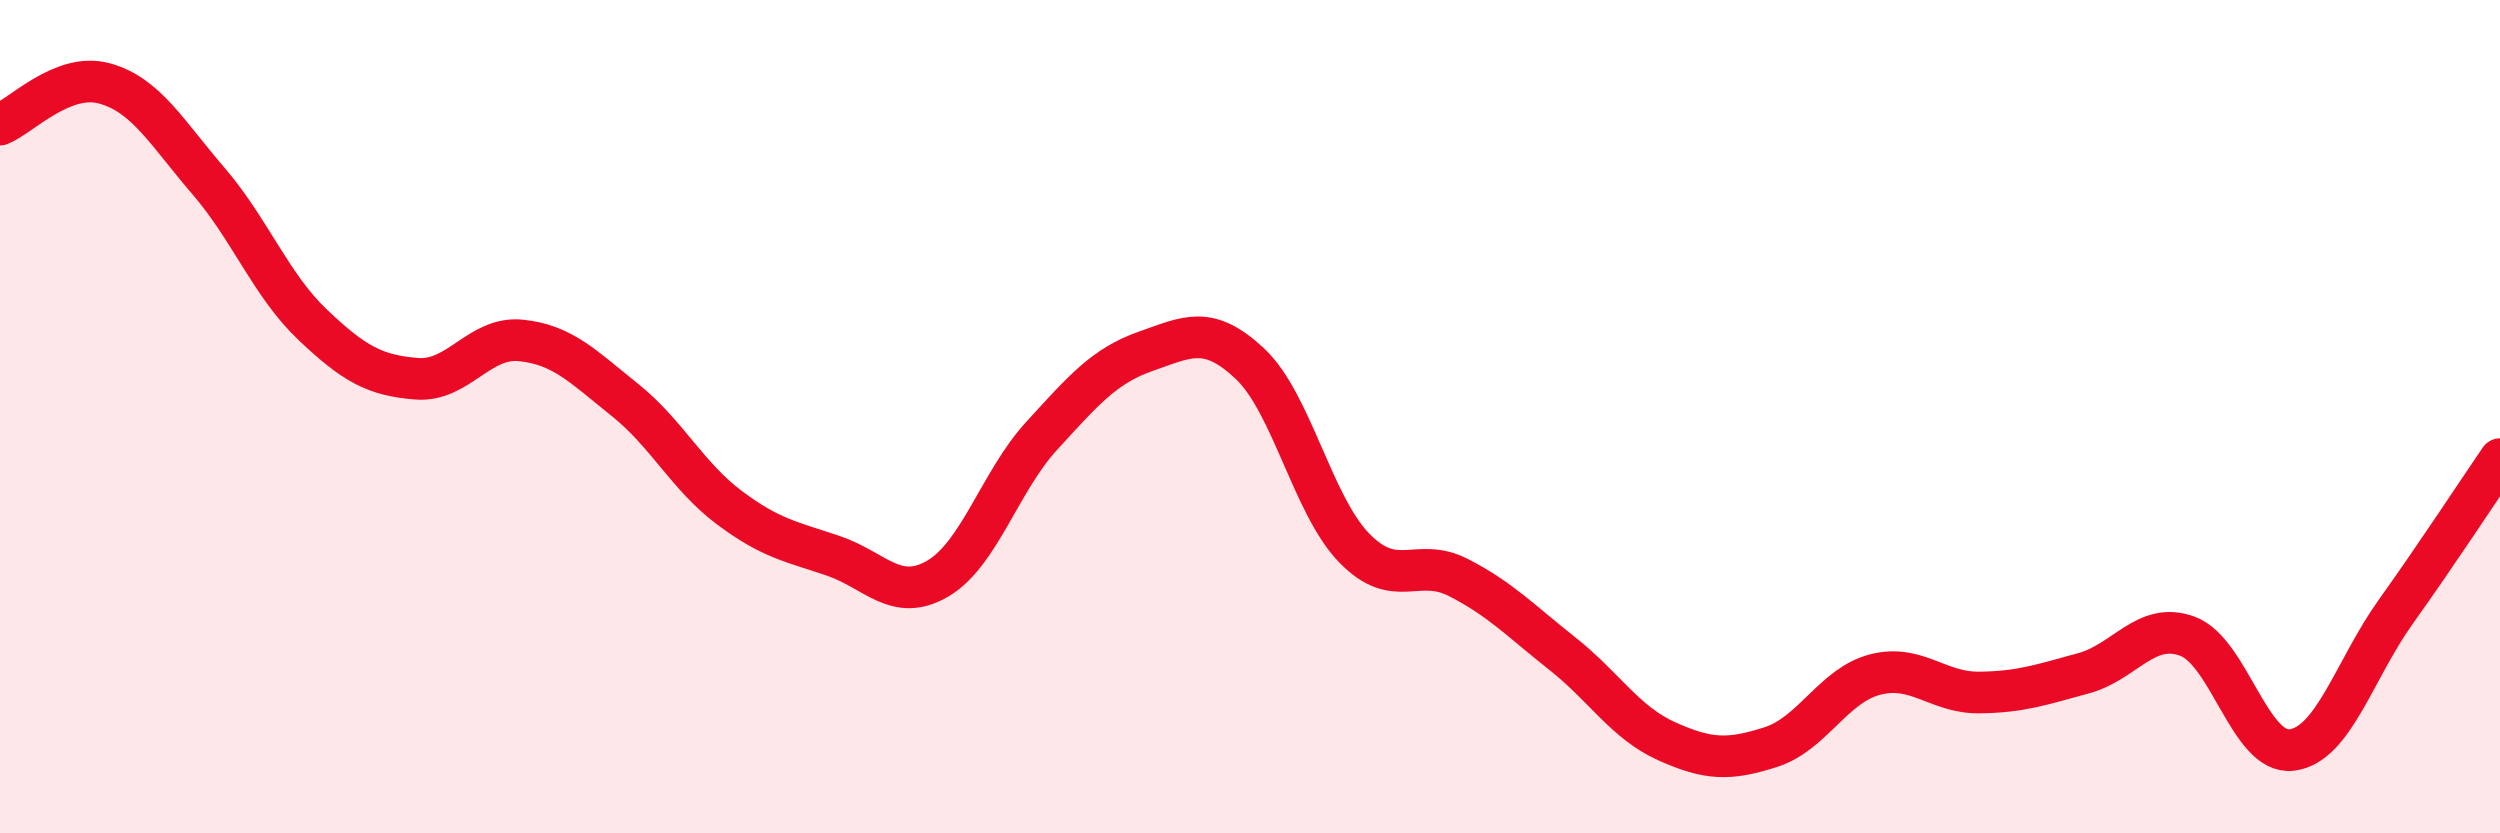
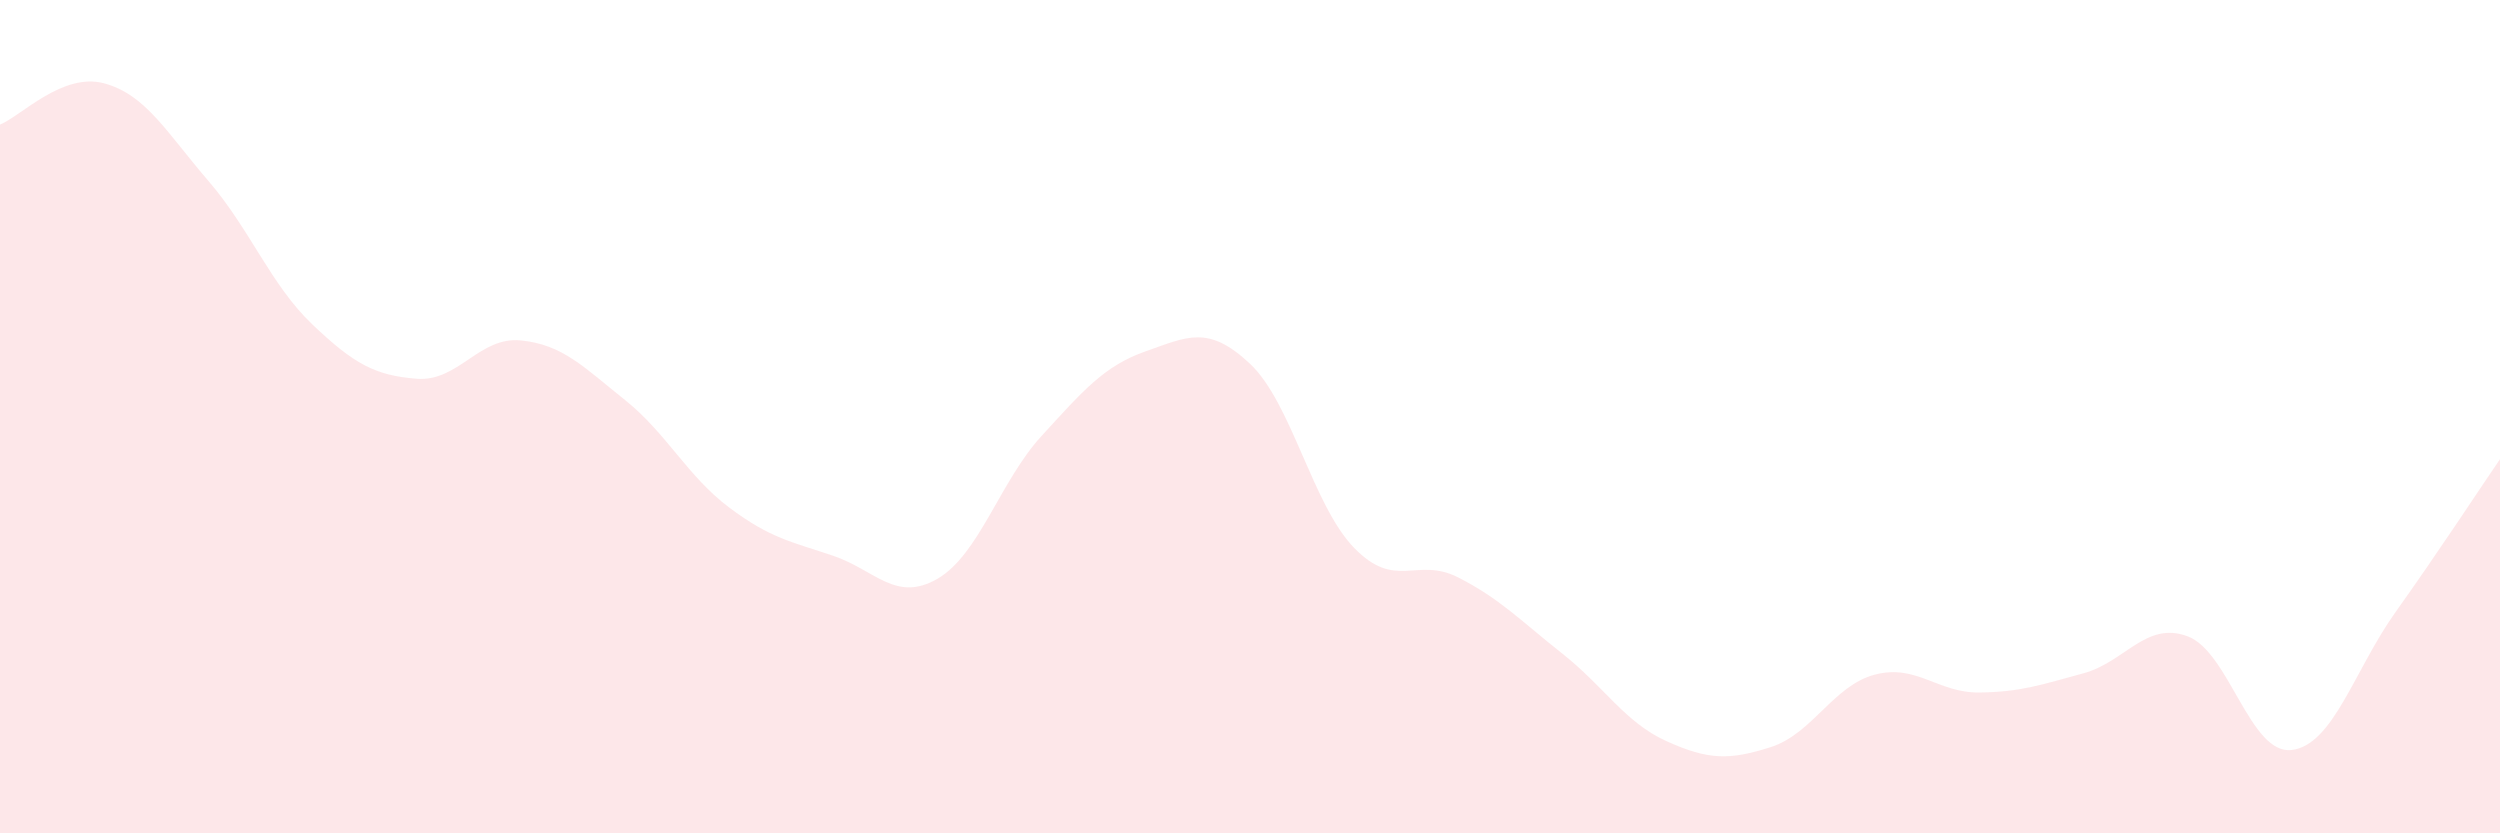
<svg xmlns="http://www.w3.org/2000/svg" width="60" height="20" viewBox="0 0 60 20">
  <path d="M 0,2.99 C 0.5,2.79 1.5,1.73 2.5,2 C 3.5,2.27 4,3.18 5,4.34 C 6,5.5 6.5,6.84 7.5,7.79 C 8.5,8.74 9,9.01 10,9.09 C 11,9.17 11.5,8.07 12.5,8.17 C 13.5,8.27 14,8.8 15,9.6 C 16,10.4 16.5,11.43 17.5,12.18 C 18.5,12.93 19,13 20,13.34 C 21,13.68 21.5,14.47 22.5,13.89 C 23.5,13.31 24,11.55 25,10.46 C 26,9.37 26.5,8.78 27.5,8.43 C 28.5,8.08 29,7.79 30,8.73 C 31,9.67 31.5,12.12 32.5,13.15 C 33.5,14.18 34,13.35 35,13.86 C 36,14.37 36.5,14.9 37.5,15.69 C 38.5,16.48 39,17.34 40,17.79 C 41,18.24 41.5,18.25 42.5,17.93 C 43.5,17.61 44,16.45 45,16.19 C 46,15.93 46.5,16.63 47.5,16.62 C 48.5,16.61 49,16.43 50,16.16 C 51,15.89 51.5,14.9 52.5,15.27 C 53.5,15.64 54,18.12 55,18 C 56,17.88 56.5,16.08 57.5,14.68 C 58.5,13.28 59.5,11.75 60,11.02L60 20L0 20Z" fill="#EB0A25" opacity="0.1" stroke-linecap="round" stroke-linejoin="round" />
-   <path d="M 0,2.99 C 0.5,2.79 1.5,1.73 2.5,2 C 3.5,2.27 4,3.18 5,4.34 C 6,5.5 6.5,6.84 7.5,7.79 C 8.5,8.74 9,9.01 10,9.09 C 11,9.17 11.5,8.07 12.5,8.17 C 13.5,8.27 14,8.8 15,9.6 C 16,10.4 16.5,11.43 17.5,12.18 C 18.5,12.93 19,13 20,13.34 C 21,13.68 21.5,14.47 22.5,13.89 C 23.5,13.31 24,11.55 25,10.46 C 26,9.37 26.5,8.78 27.5,8.43 C 28.5,8.08 29,7.79 30,8.73 C 31,9.67 31.5,12.12 32.5,13.15 C 33.5,14.18 34,13.35 35,13.86 C 36,14.37 36.5,14.9 37.5,15.69 C 38.5,16.48 39,17.34 40,17.79 C 41,18.24 41.5,18.25 42.5,17.93 C 43.5,17.61 44,16.45 45,16.19 C 46,15.93 46.5,16.63 47.5,16.62 C 48.5,16.61 49,16.43 50,16.16 C 51,15.89 51.5,14.9 52.5,15.27 C 53.5,15.64 54,18.12 55,18 C 56,17.88 56.5,16.08 57.5,14.68 C 58.5,13.28 59.5,11.75 60,11.02" stroke="#EB0A25" stroke-width="1" fill="none" stroke-linecap="round" stroke-linejoin="round" />
</svg>